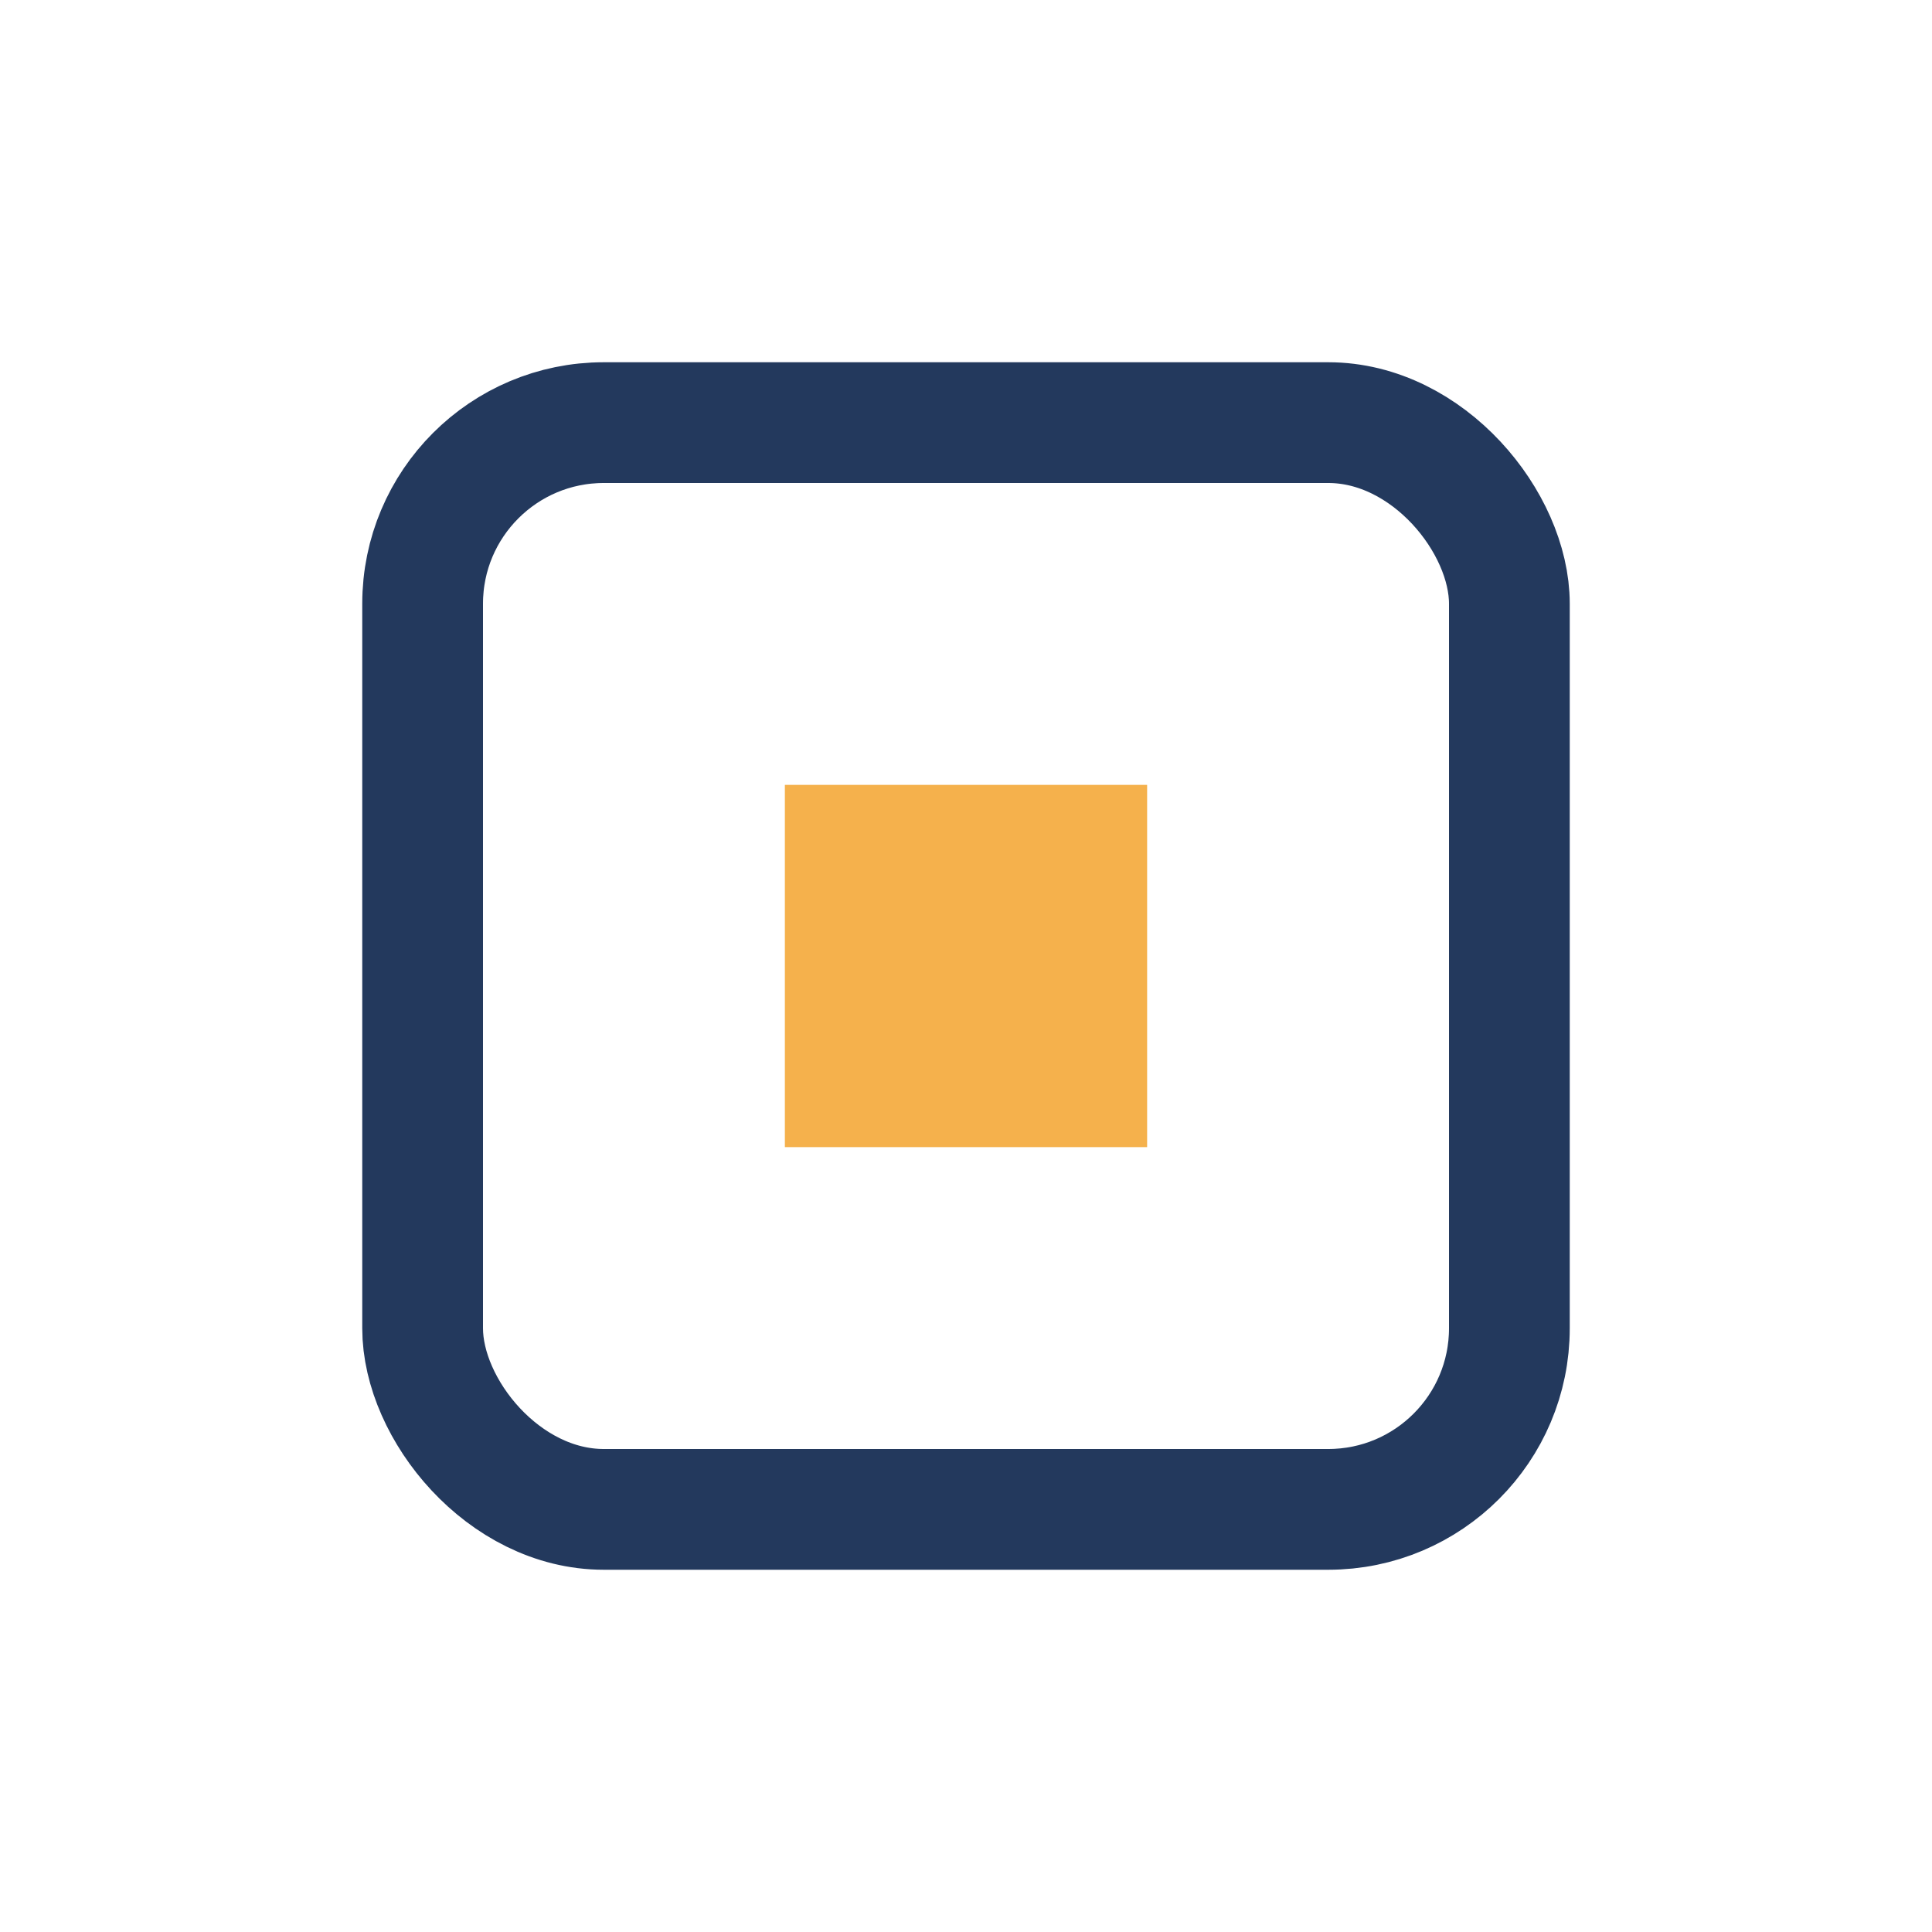
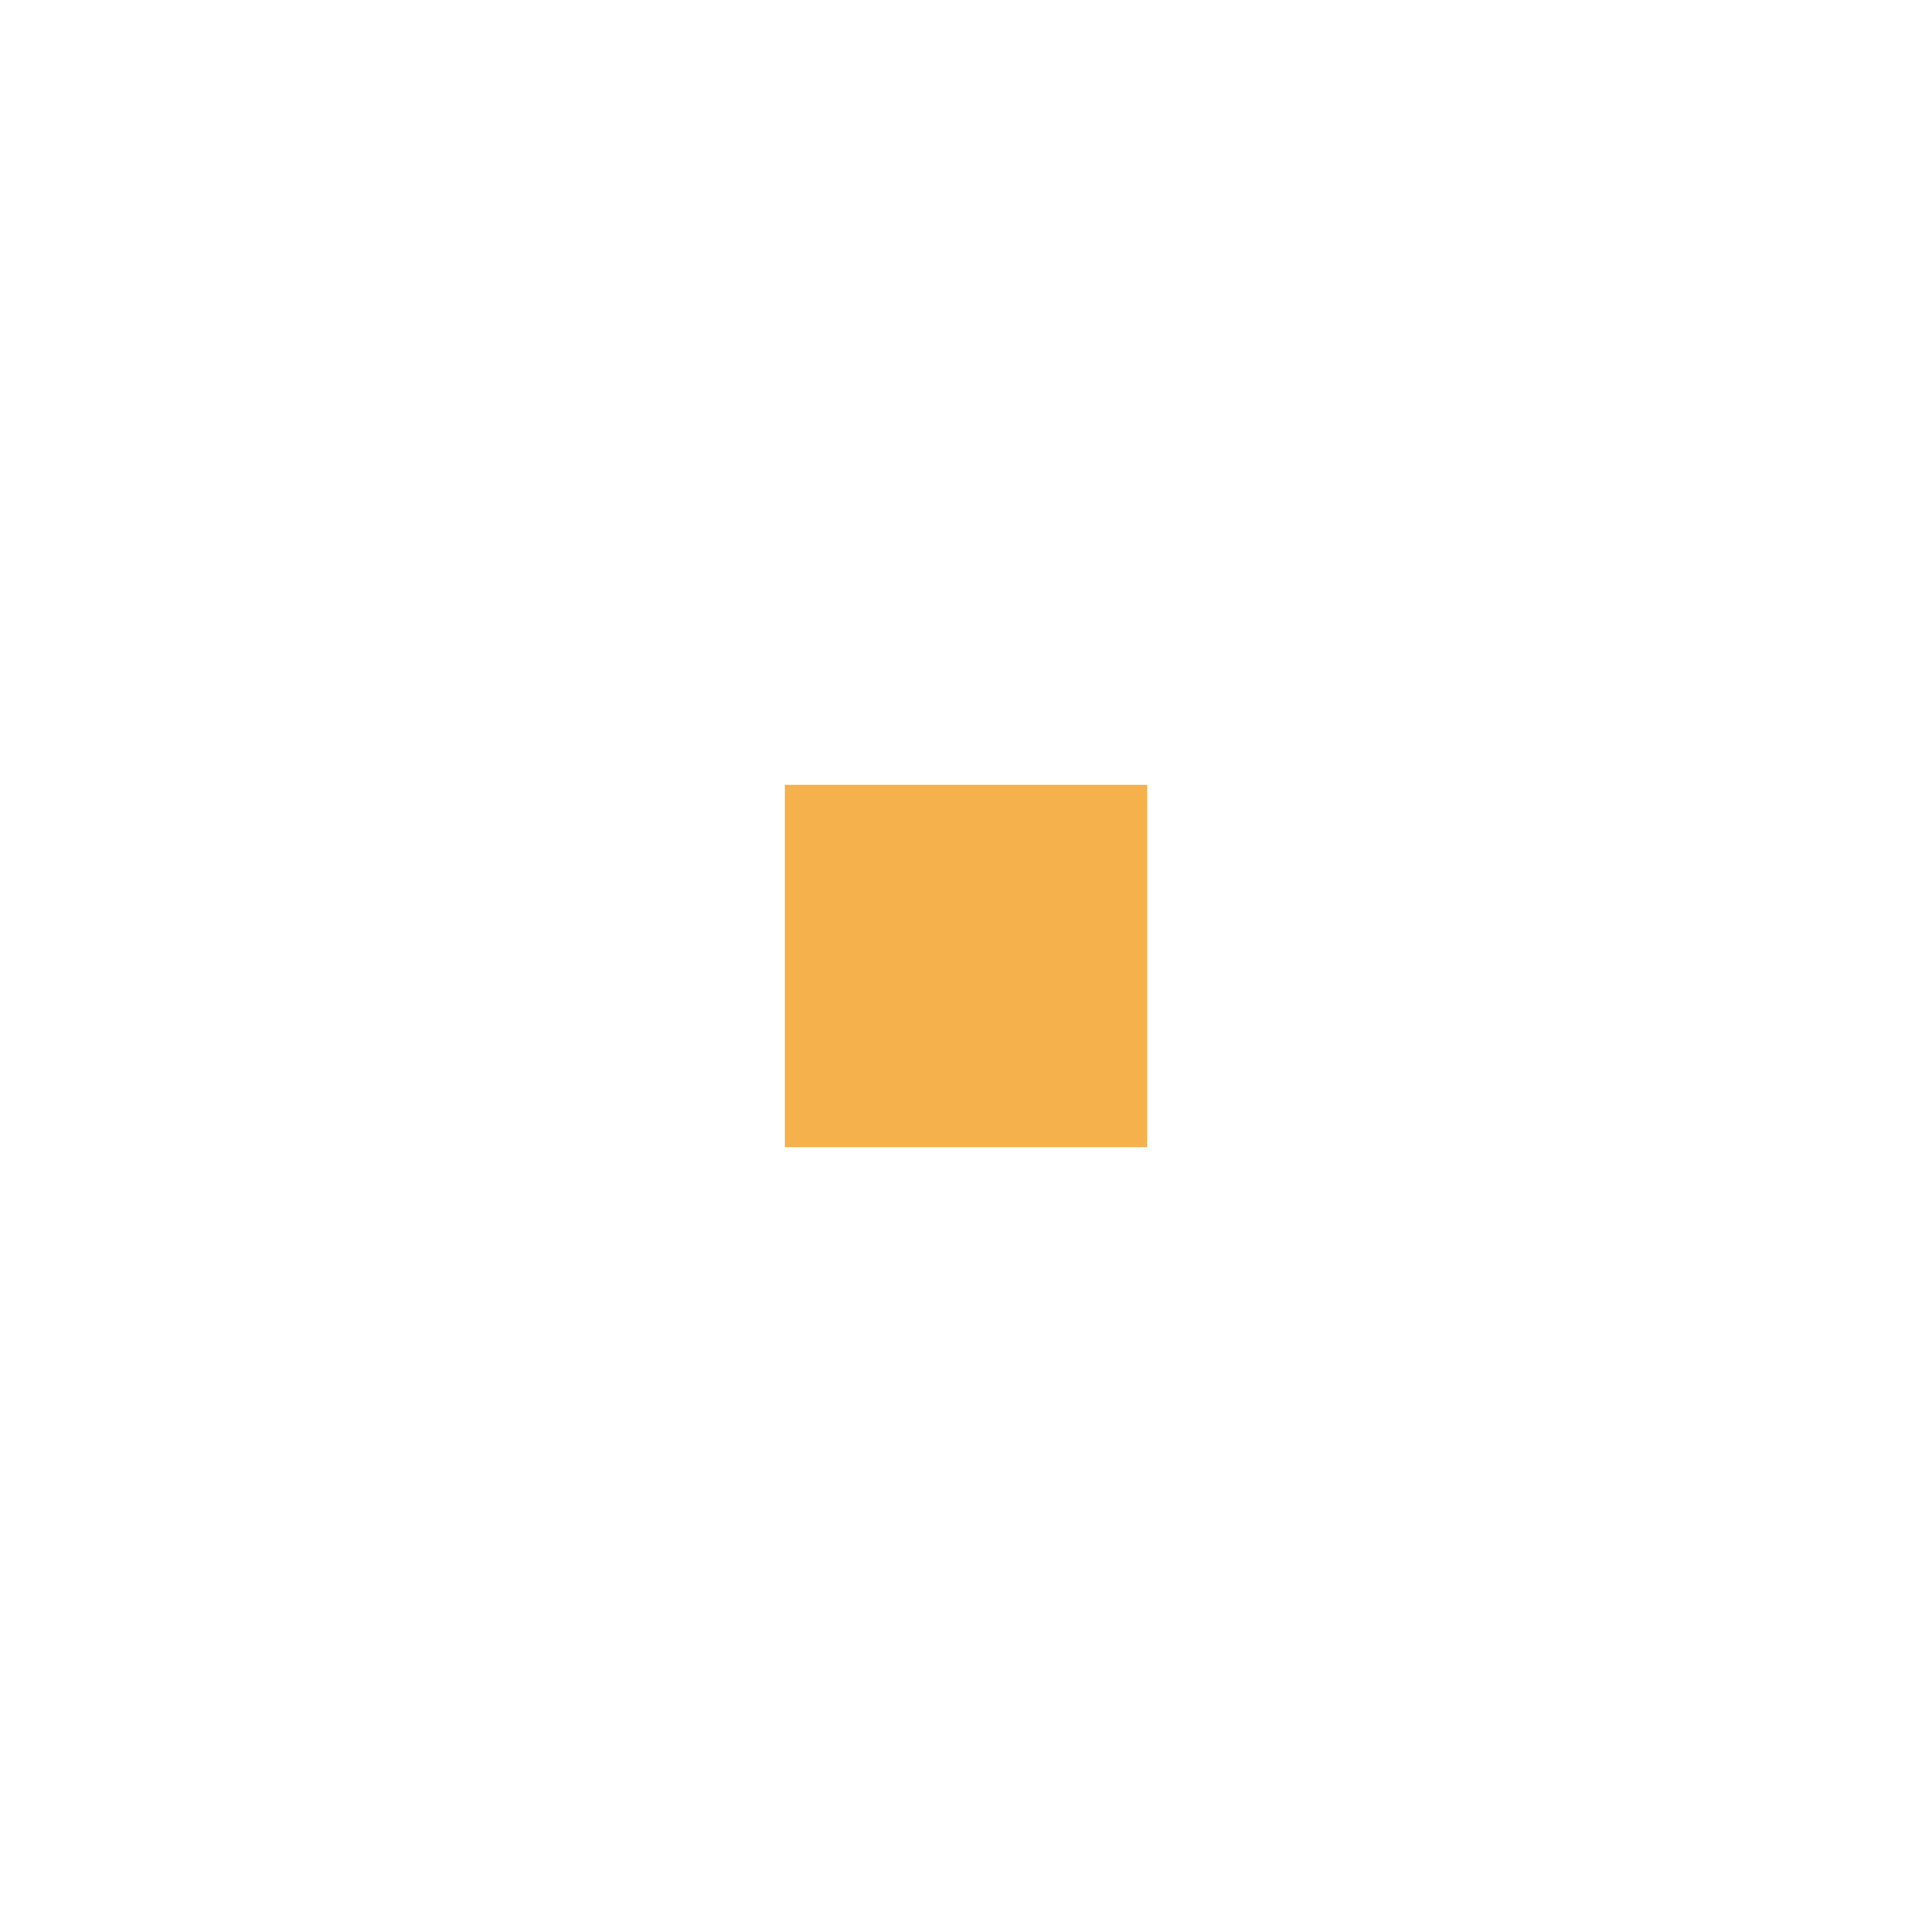
<svg xmlns="http://www.w3.org/2000/svg" width="32" height="32" viewBox="0 0 32 32">
-   <rect x="7" y="7" width="18" height="18" rx="3" fill="none" stroke="#23395d" stroke-width="2" />
  <rect x="13" y="13" width="6" height="6" fill="#f5b14c" />
</svg>